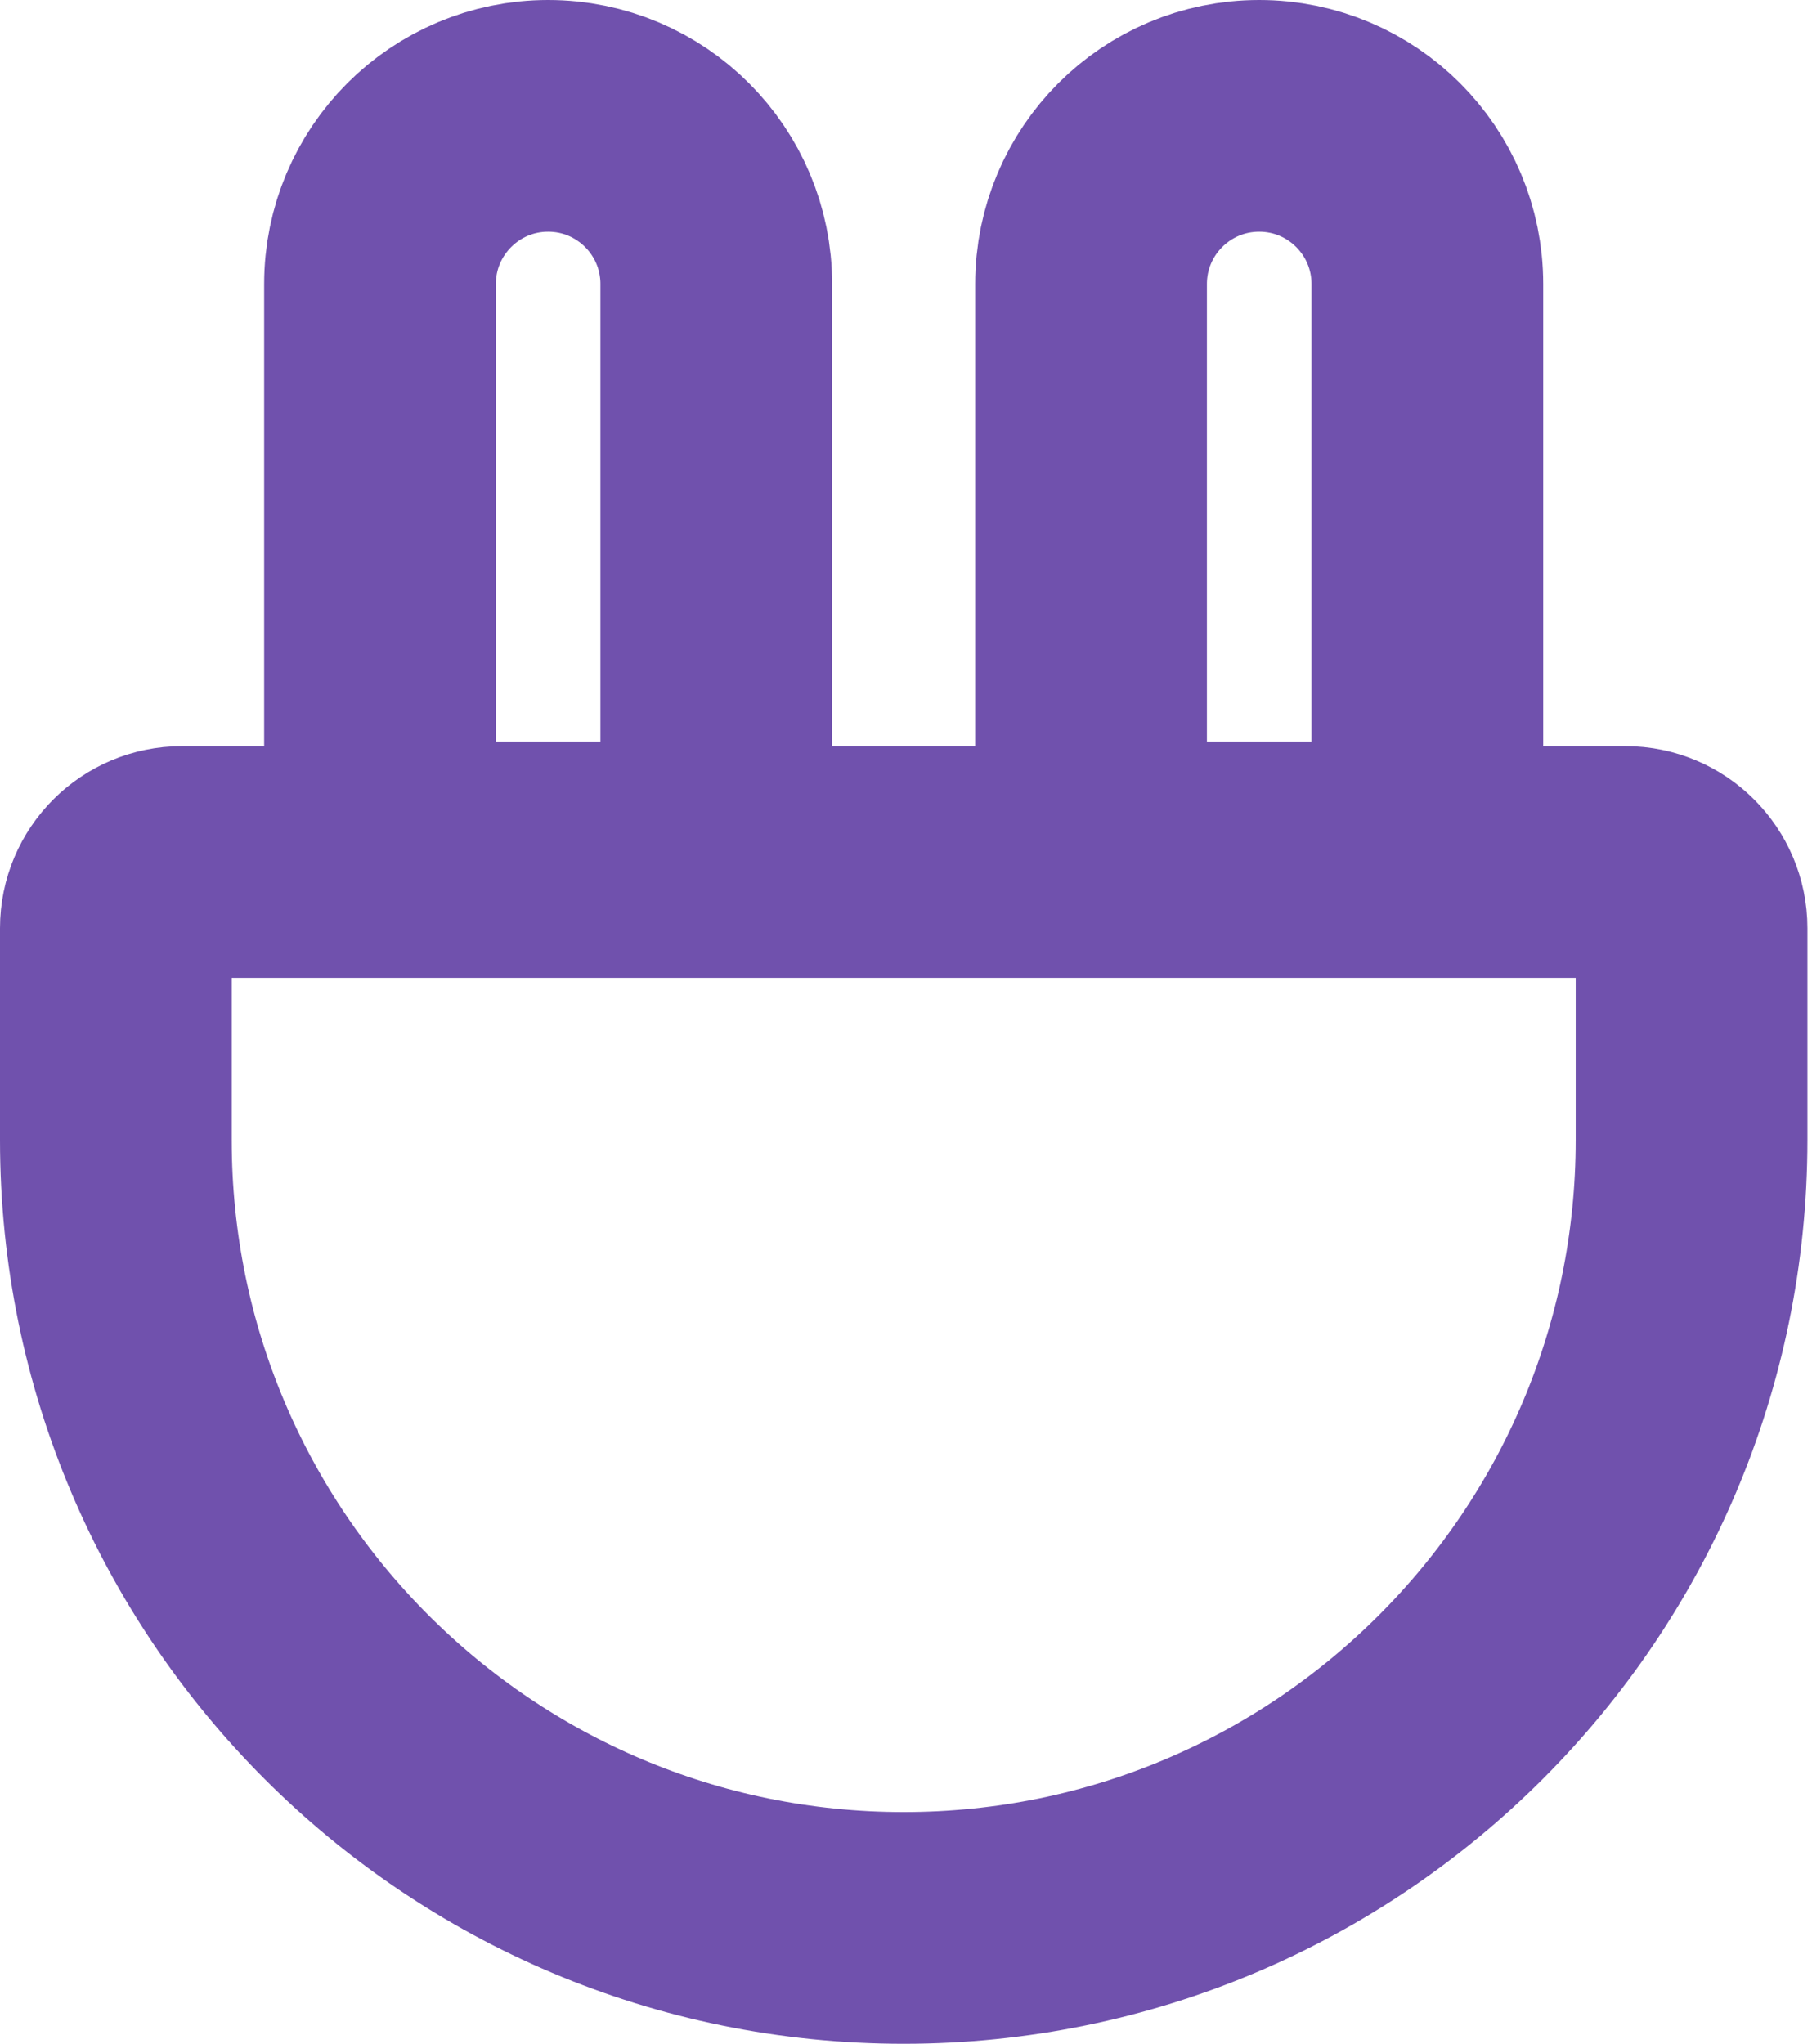
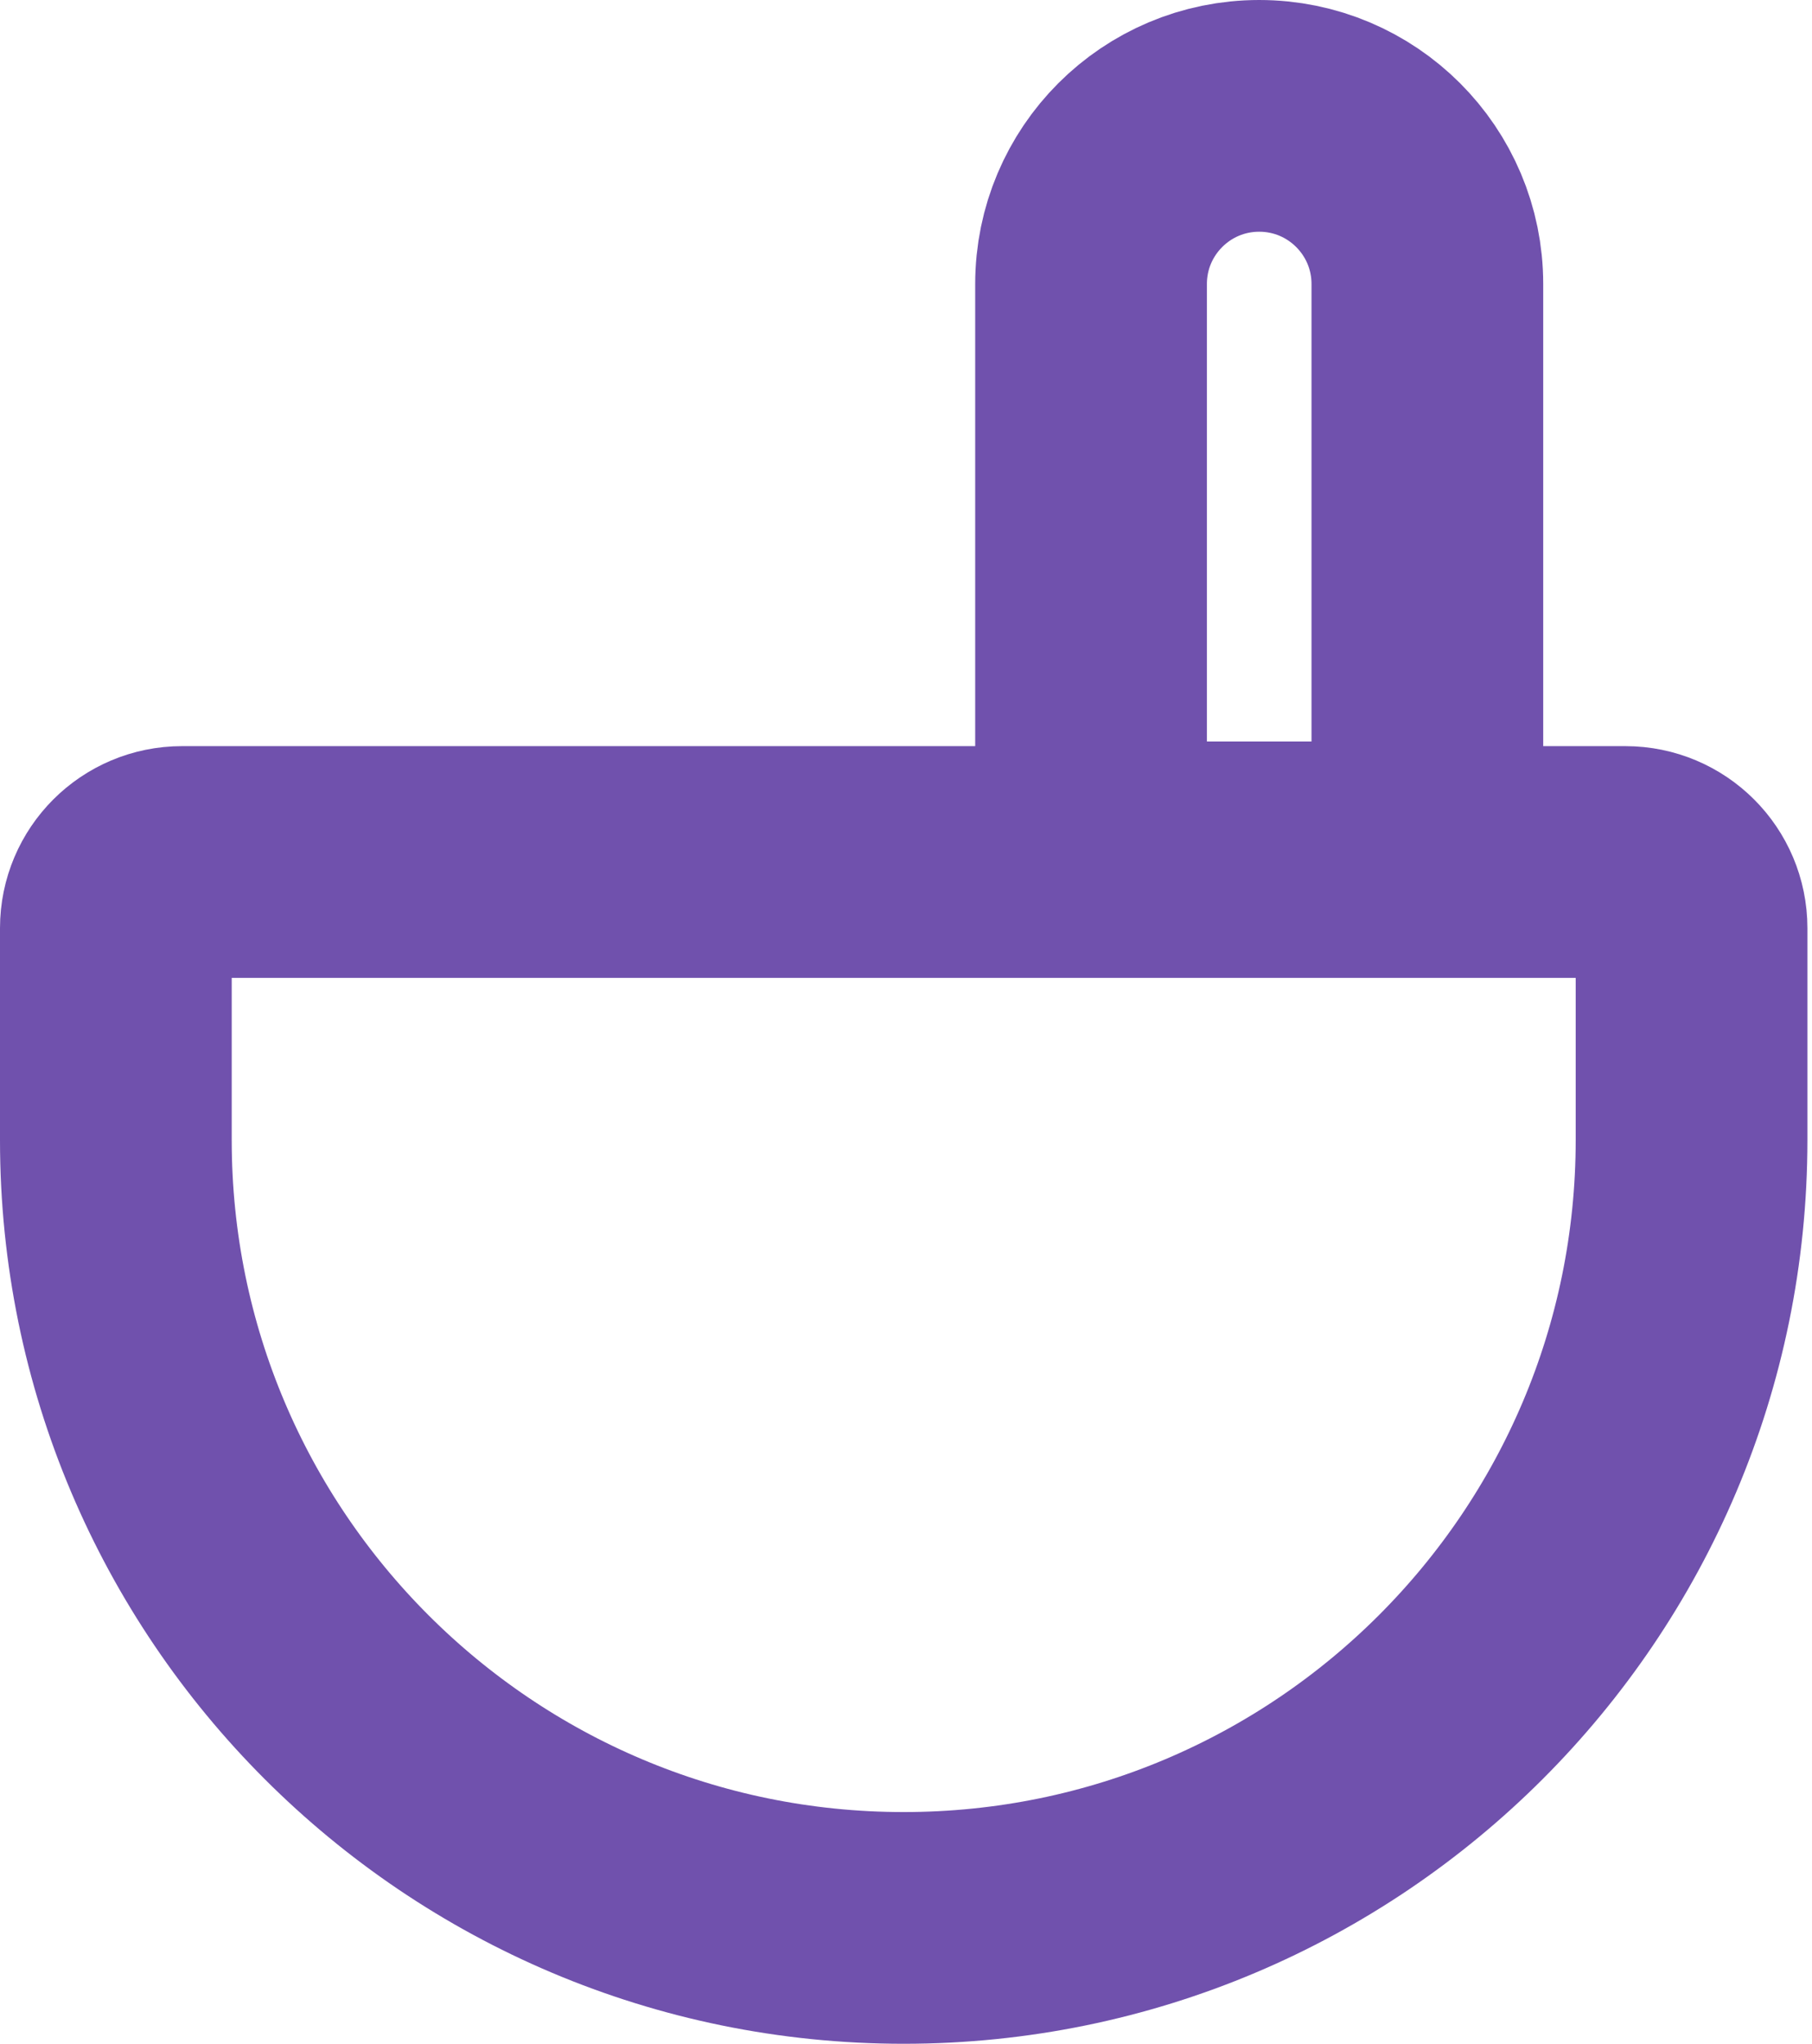
<svg xmlns="http://www.w3.org/2000/svg" width="391" height="441" viewBox="0 0 391 441" fill="none">
  <path d="M195 416C101.11 416 25 339.89 25 246V200.27C25 192.39 31.39 186 39.27 186H350.74C358.62 186 365.01 192.39 365.01 200.27V246C365 339.89 288.89 416 195 416Z" stroke="#7051AD" stroke-width="50" stroke-miterlimit="10" />
-   <path d="M154.57 185H82V61.28C82 41.24 98.24 25 118.28 25C138.32 25 154.56 41.24 154.56 61.28V185H154.57Z" stroke="#7051AD" stroke-width="50" stroke-miterlimit="10" />
  <path d="M308 185H235.43V61.28C235.43 41.24 251.67 25 271.71 25C291.76 25 308 41.24 308 61.28V185Z" stroke="#7051AD" stroke-width="50" stroke-miterlimit="10" />
</svg>